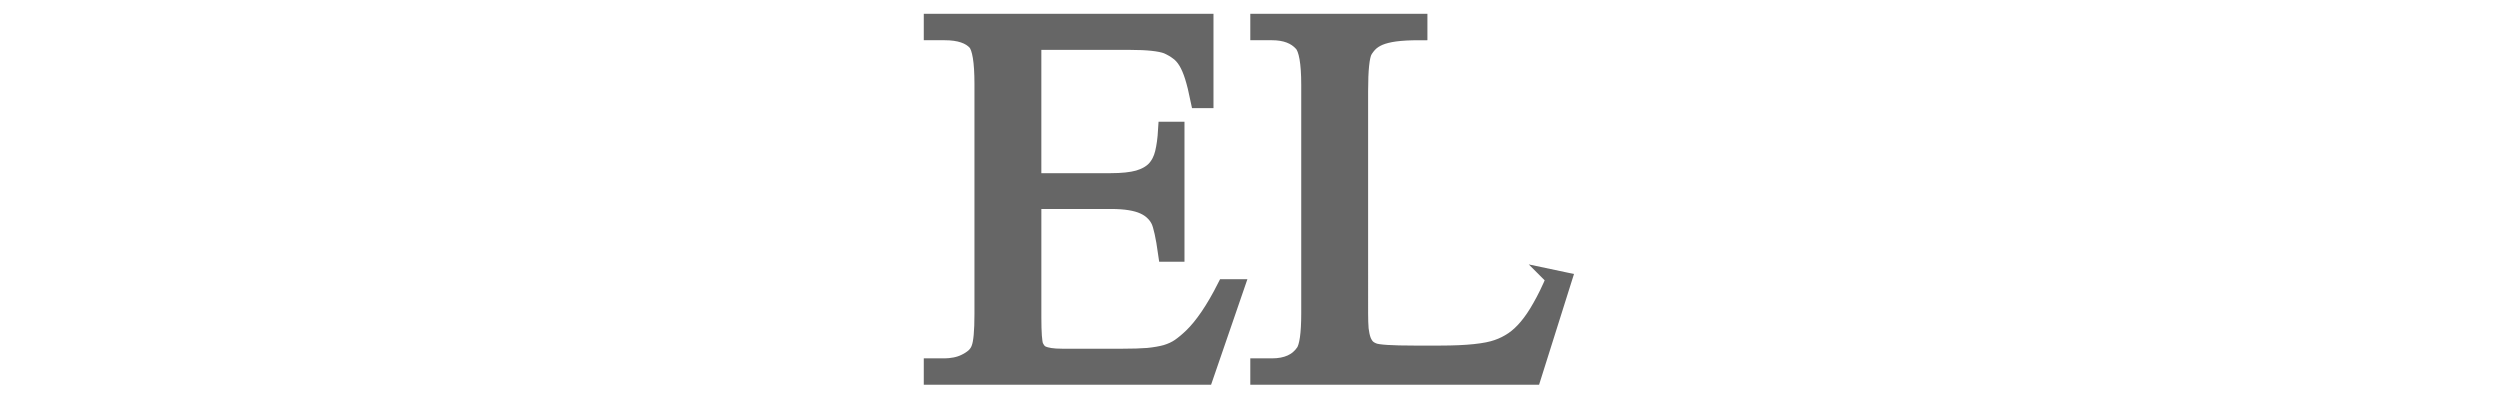
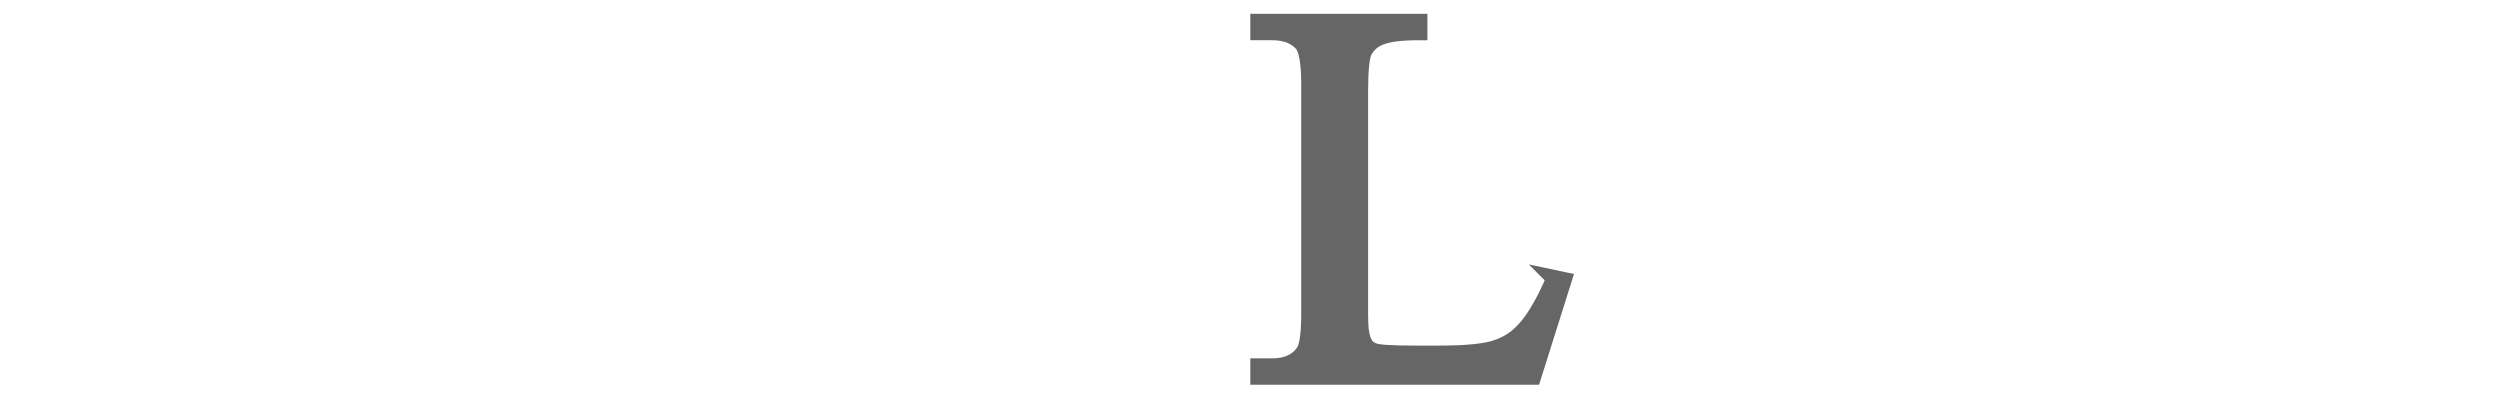
<svg xmlns="http://www.w3.org/2000/svg" xmlns:ns1="http://sodipodi.sourceforge.net/DTD/sodipodi-0.dtd" xmlns:ns2="http://www.inkscape.org/namespaces/inkscape" version="1.1" id="レイヤー_1" x="0px" y="0px" viewBox="0 0 200 31.5" xml:space="preserve" ns1:docname="250720_w_e02_title.svg" ns2:version="1.2 (dc2aedaf03, 2022-05-15)" width="200" height="31.5">
  <defs id="defs212" />
  <ns1:namedview id="namedview210" pagecolor="#ffffff" bordercolor="#000000" borderopacity="0.25" ns2:showpageshadow="2" ns2:pageopacity="0.0" ns2:pagecheckerboard="0" ns2:deskcolor="#d1d1d1" showgrid="false" showguides="true" ns2:zoom="2.9769195" ns2:cx="107.99755" ns2:cy="35.943196" ns2:window-width="1920" ns2:window-height="1009" ns2:window-x="-8" ns2:window-y="-8" ns2:window-maximized="1" ns2:current-layer="レイヤー_1" />
  <style type="text/css" id="style205">
	.st0{fill:#666666;stroke:#666666;stroke-width:0.967;stroke-miterlimit:15.118;}
</style>
  <g aria-label="EL" id="text254" style="font-size:42.797px;font-family:DFPLeiSho-SB;-inkscape-font-specification:'DFPLeiSho-SB, Normal';fill:#666666;stroke:#666666;stroke-width:1.339">
-     <path d="m 82.638,3.322 v 11.201 h 6.227 q 1.358,0 2.194,-0.23 0.857,-0.251 1.337,-0.752 0.481,-0.522 0.669,-1.296 0.188,-0.773 0.251,-1.839 h 0.773 v 9.863 H 93.317 Q 93.17,19.225 93.024,18.577 92.878,17.908 92.732,17.615 92.543,17.239 92.251,16.968 91.958,16.675 91.499,16.466 91.039,16.257 90.391,16.153 89.743,16.048 88.866,16.048 h -6.227 v 9.341 q 0,1.86 0.167,2.299 0.084,0.188 0.209,0.355 0.125,0.167 0.355,0.293 0.251,0.104 0.627,0.167 0.397,0.063 0.982,0.063 h 4.806 q 1.233,0 2.048,-0.063 0.836,-0.084 1.442,-0.251 0.627,-0.188 1.087,-0.502 0.481,-0.334 1.003,-0.836 0.648,-0.627 1.316,-1.609 0.669,-0.982 1.337,-2.299 h 0.836 l -2.445,7.105 H 74.572 v -0.773 h 1.003 q 0.397,0 0.836,-0.084 0.439,-0.084 0.815,-0.272 0.397,-0.188 0.71,-0.46 0.313,-0.293 0.439,-0.669 0.251,-0.648 0.251,-2.737 V 6.707 q 0,-2.675 -0.543,-3.323 Q 77.331,2.549 75.575,2.549 H 74.572 V 1.776 H 96.409 V 7.982 H 95.908 Q 95.678,6.854 95.448,6.122 95.218,5.391 94.926,4.91 94.633,4.43 94.257,4.158 93.881,3.865 93.358,3.636 92.502,3.322 90.412,3.322 Z" style="font-family:'Mongolian Baiti';-inkscape-font-specification:'Mongolian Baiti'" id="path414" />
    <path d="m 124.369,22.275 0.69,0.146 -2.424,7.69 h -21.942 v -0.773 h 1.066 q 1.776,0 2.57,-1.17 0.439,-0.648 0.439,-3.093 V 6.791 q 0,-2.675 -0.585,-3.323 -0.815,-0.919 -2.424,-0.919 h -1.066 V 1.776 h 12.831 v 0.773 q -1.149,0 -1.923,0.104 -0.752,0.104 -1.254,0.313 -0.481,0.209 -0.773,0.502 -0.272,0.272 -0.46,0.606 -0.334,0.648 -0.334,3.197 V 25.076 q 0,0.731 0.042,1.254 0.063,0.522 0.188,0.878 0.125,0.334 0.334,0.564 0.209,0.209 0.543,0.334 0.502,0.209 3.26,0.209 h 2.069 q 3.239,0 4.576,-0.481 0.669,-0.23 1.254,-0.627 0.585,-0.397 1.128,-1.045 0.564,-0.669 1.087,-1.609 0.543,-0.94 1.108,-2.278 z" style="font-family:'Mongolian Baiti';-inkscape-font-specification:'Mongolian Baiti'" id="path416" />
  </g>
</svg>